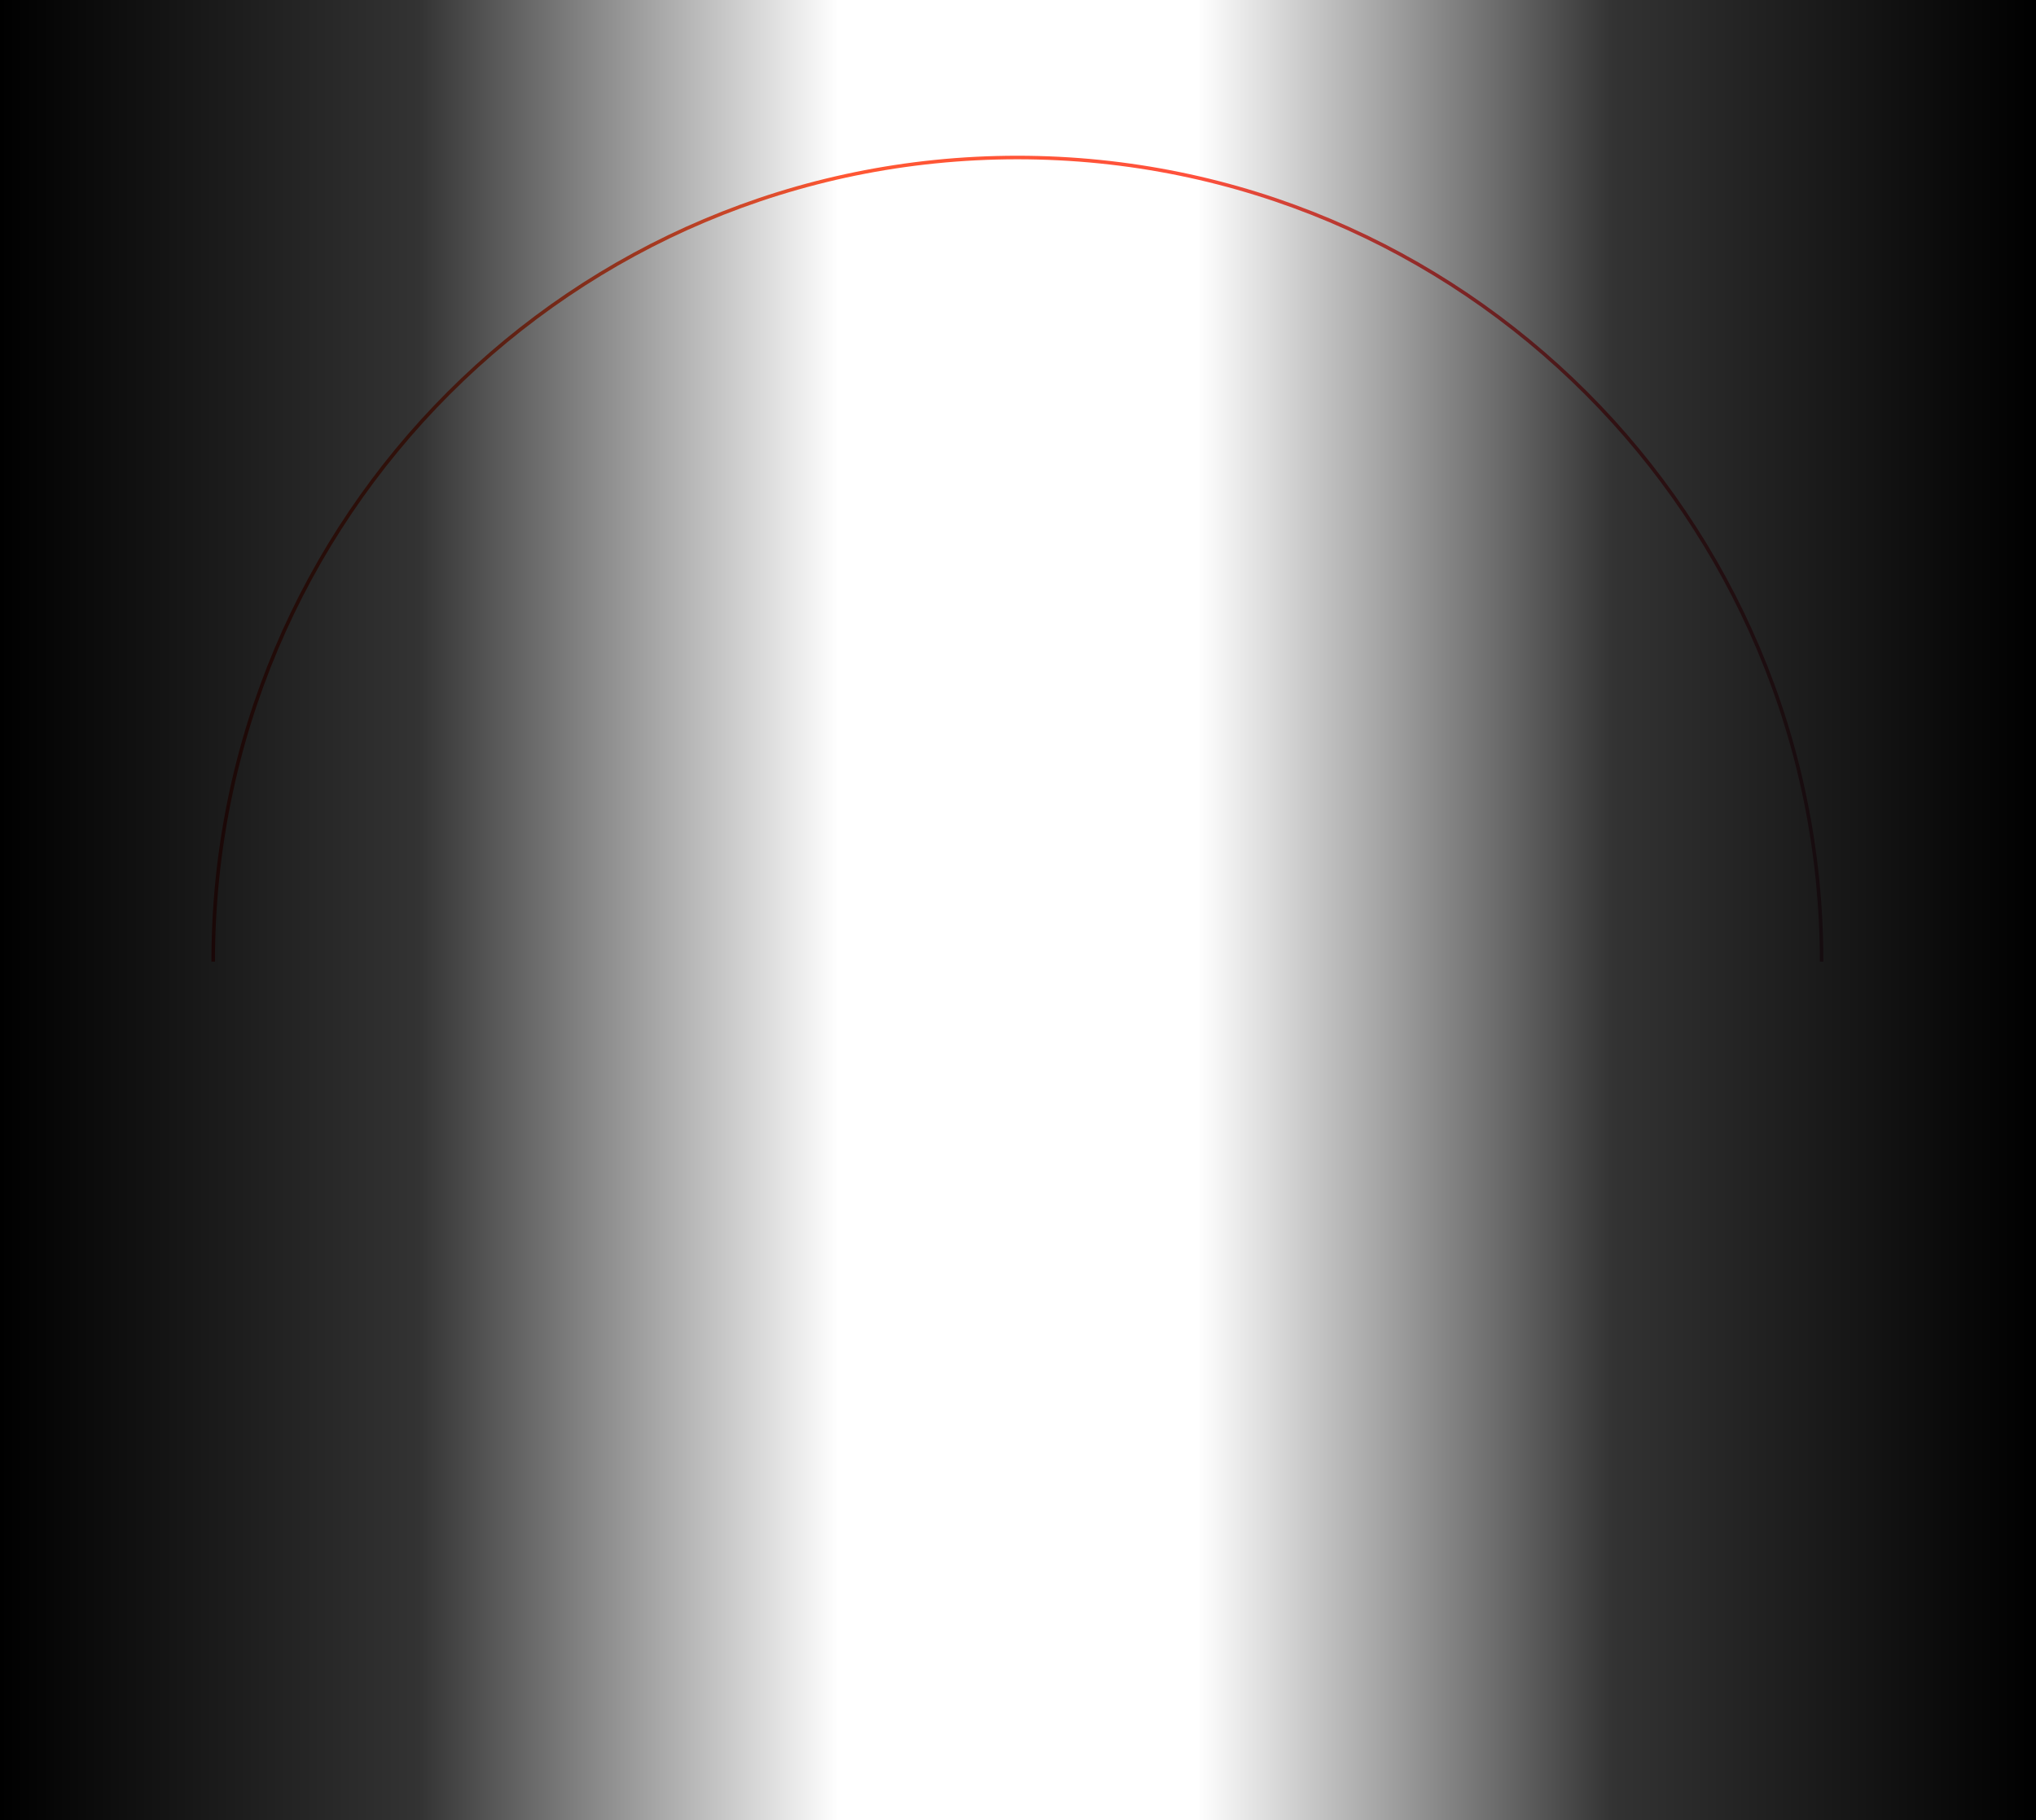
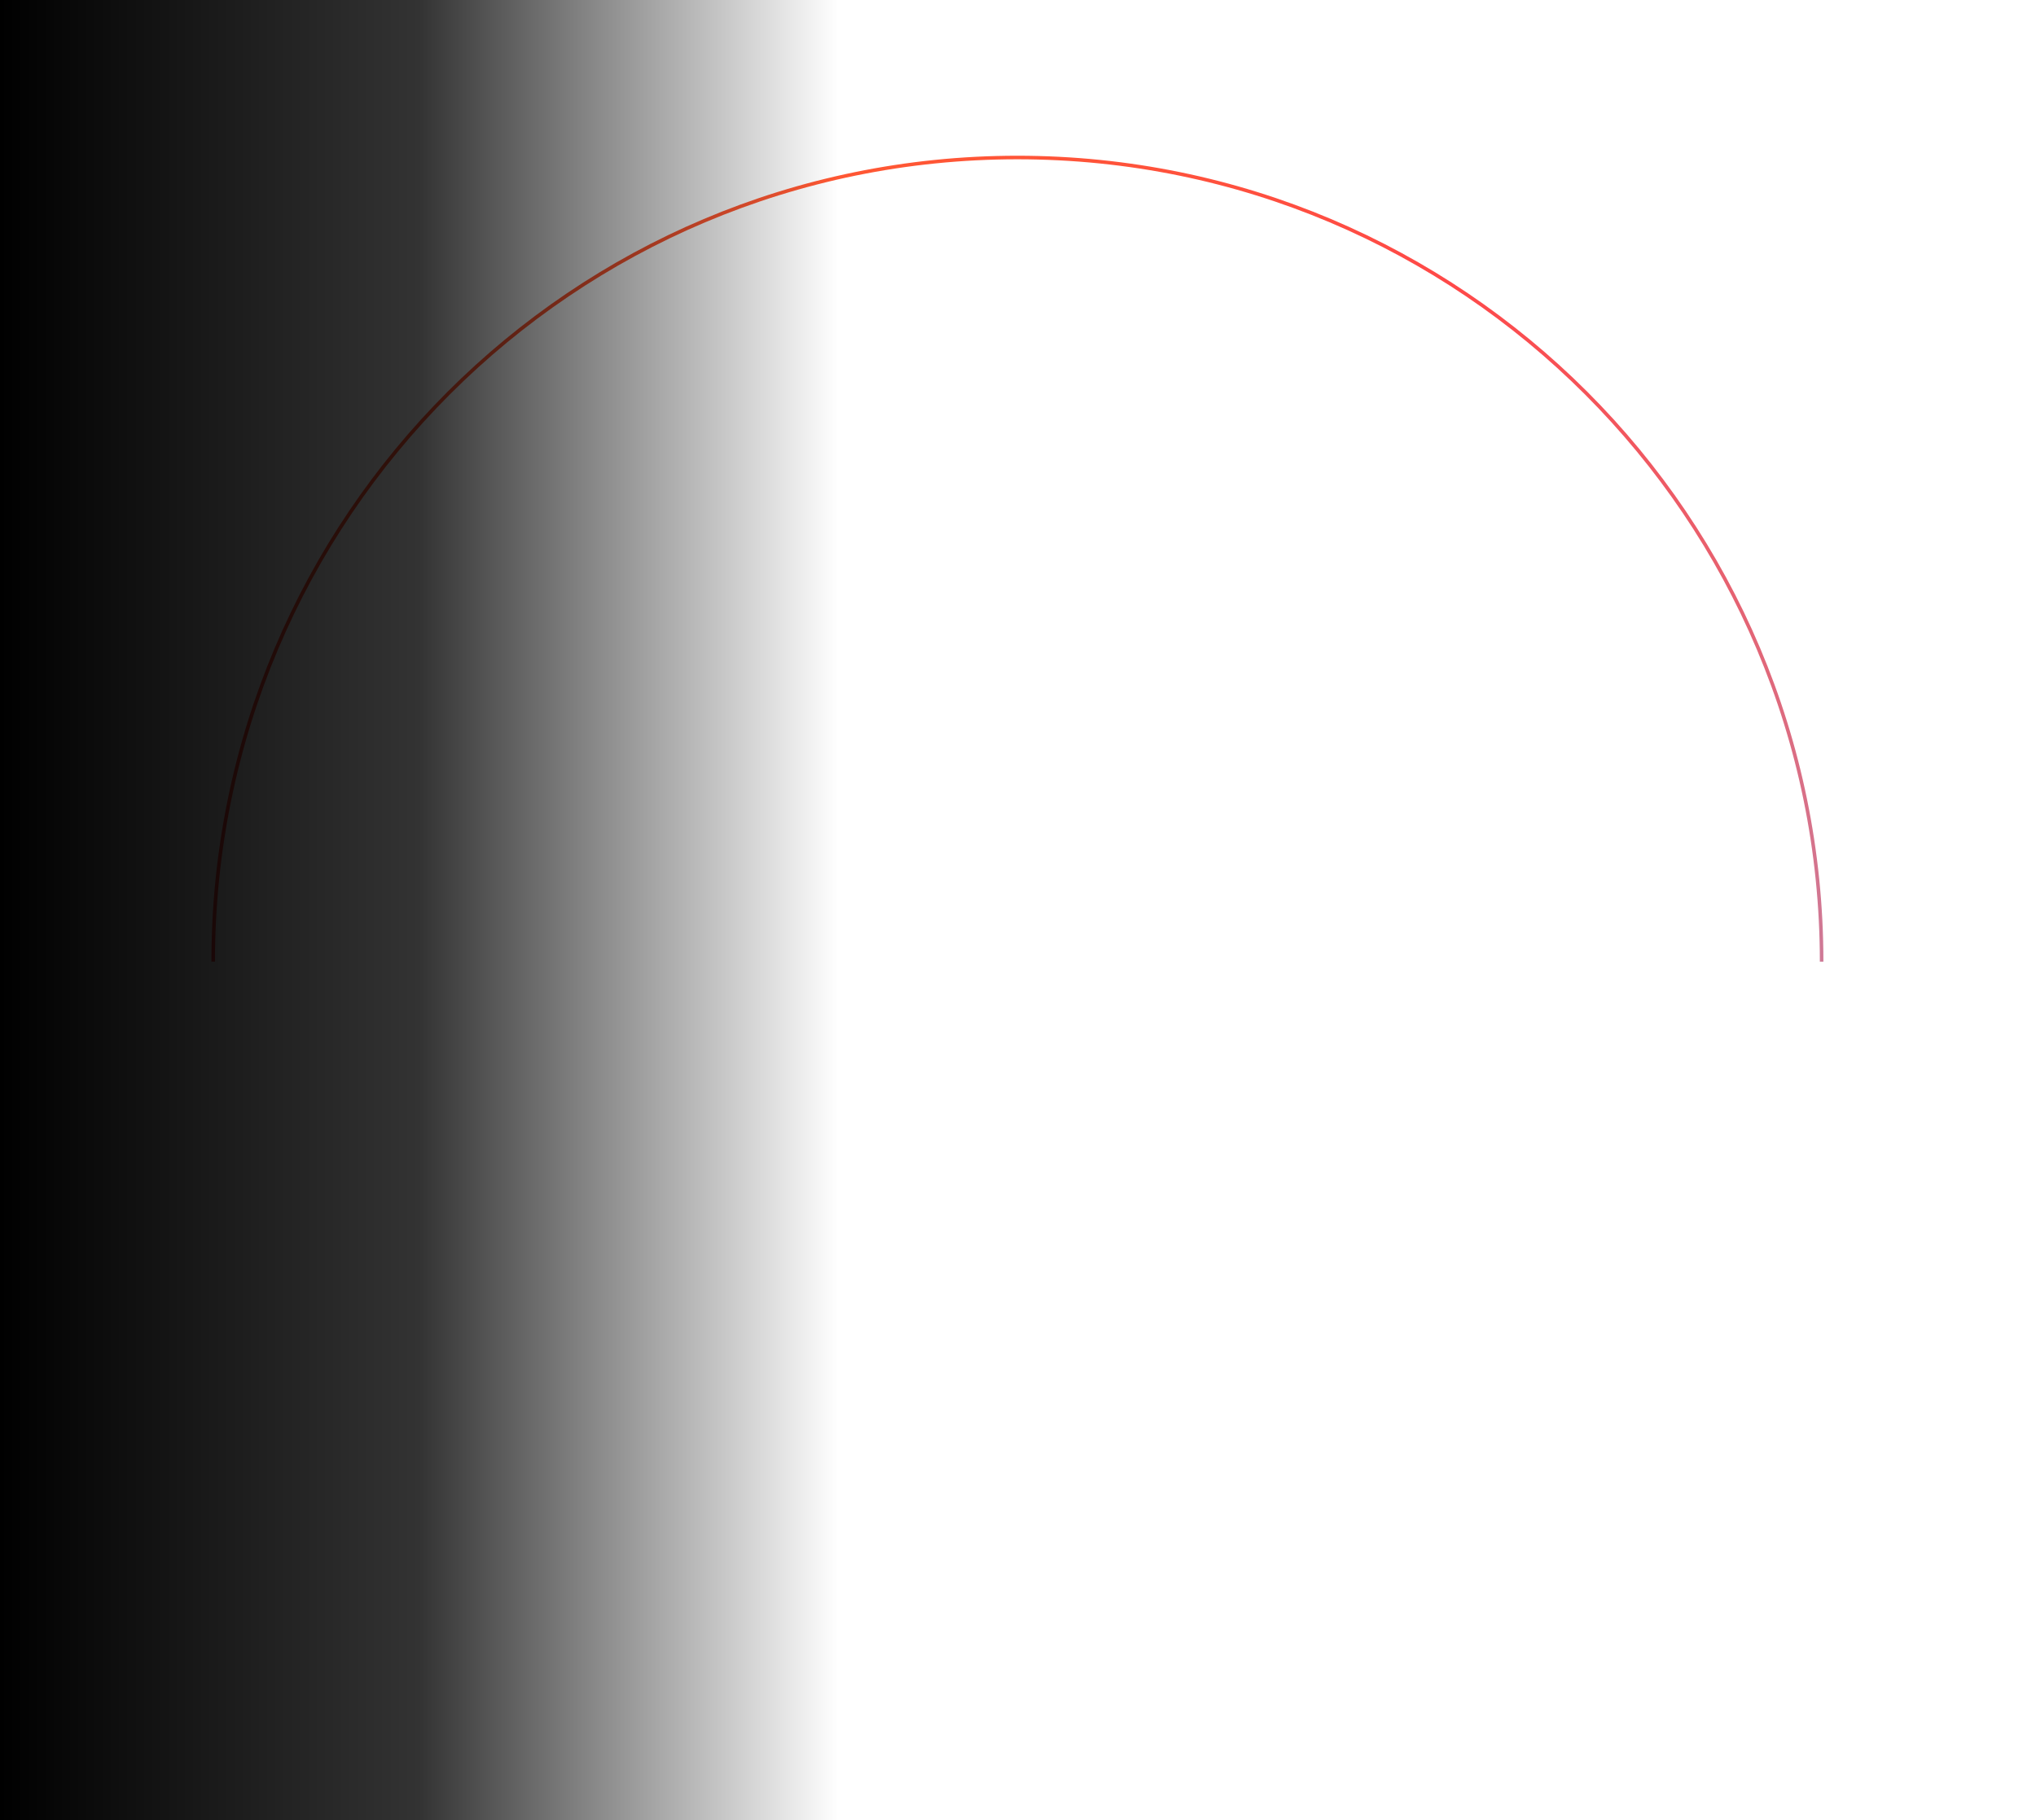
<svg xmlns="http://www.w3.org/2000/svg" width="1719" height="1537" viewBox="0 0 1719 1537" fill="none">
  <path d="M1538 812C1538 436.999 1234 133 859 133C483.999 133 180 436.999 180 812" stroke="url(#paint0_diamond_2525_21949)" stroke-width="3" />
-   <rect x="1011" width="708" height="1537" fill="url(#paint1_linear_2525_21949)" />
  <rect width="708" height="1537" fill="url(#paint2_linear_2525_21949)" />
  <defs>
    <radialGradient id="paint0_diamond_2525_21949" cx="0" cy="0" r="1" gradientUnits="userSpaceOnUse" gradientTransform="translate(1439.72 1842.48) rotate(-116.921) scale(2598.14 19049)">
      <stop offset="0.01" stop-color="#8DBBFF" />
      <stop offset="0.583" stop-color="#FF4949" />
      <stop offset="1" stop-color="#FF7A00" />
    </radialGradient>
    <linearGradient id="paint1_linear_2525_21949" x1="1719" y1="613.5" x2="1011" y2="613.5" gradientUnits="userSpaceOnUse">
      <stop />
      <stop offset="0.505" stop-opacity="0.8" />
      <stop offset="1" stop-opacity="0" />
    </linearGradient>
    <linearGradient id="paint2_linear_2525_21949" x1="0" y1="602" x2="708" y2="602" gradientUnits="userSpaceOnUse">
      <stop />
      <stop offset="0.5" stop-opacity="0.8" />
      <stop offset="1" stop-opacity="0" />
    </linearGradient>
  </defs>
</svg>